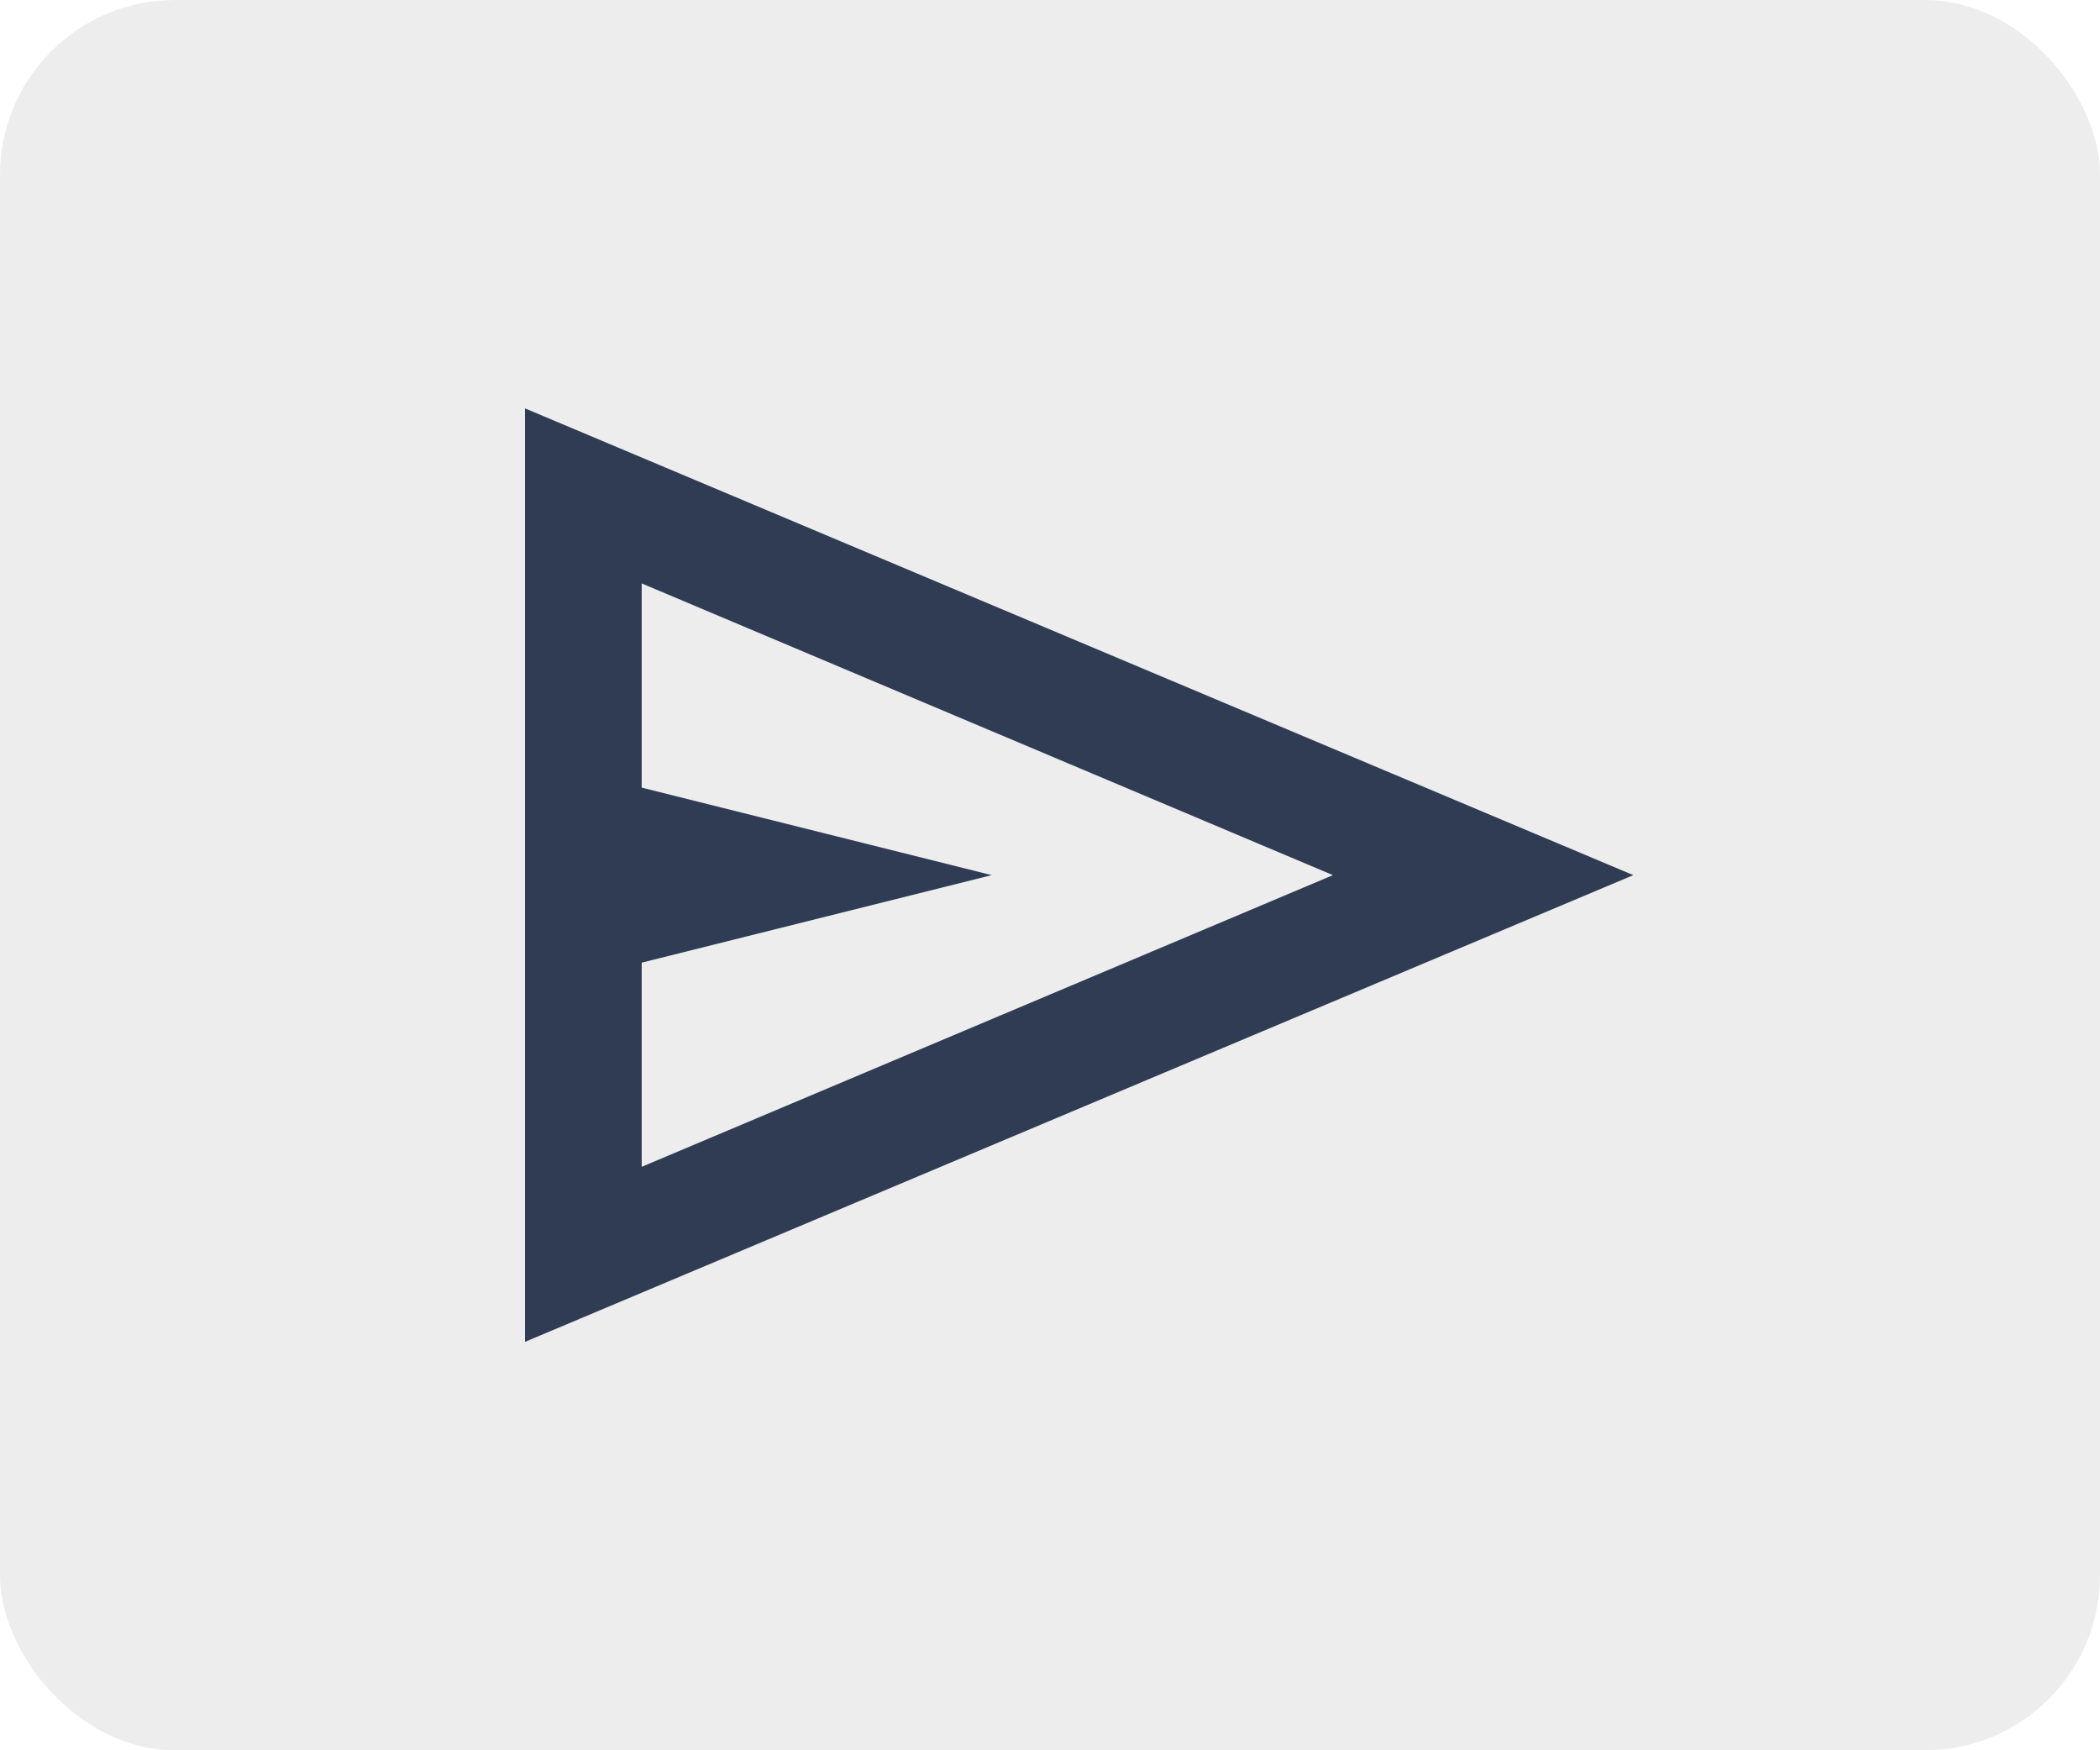
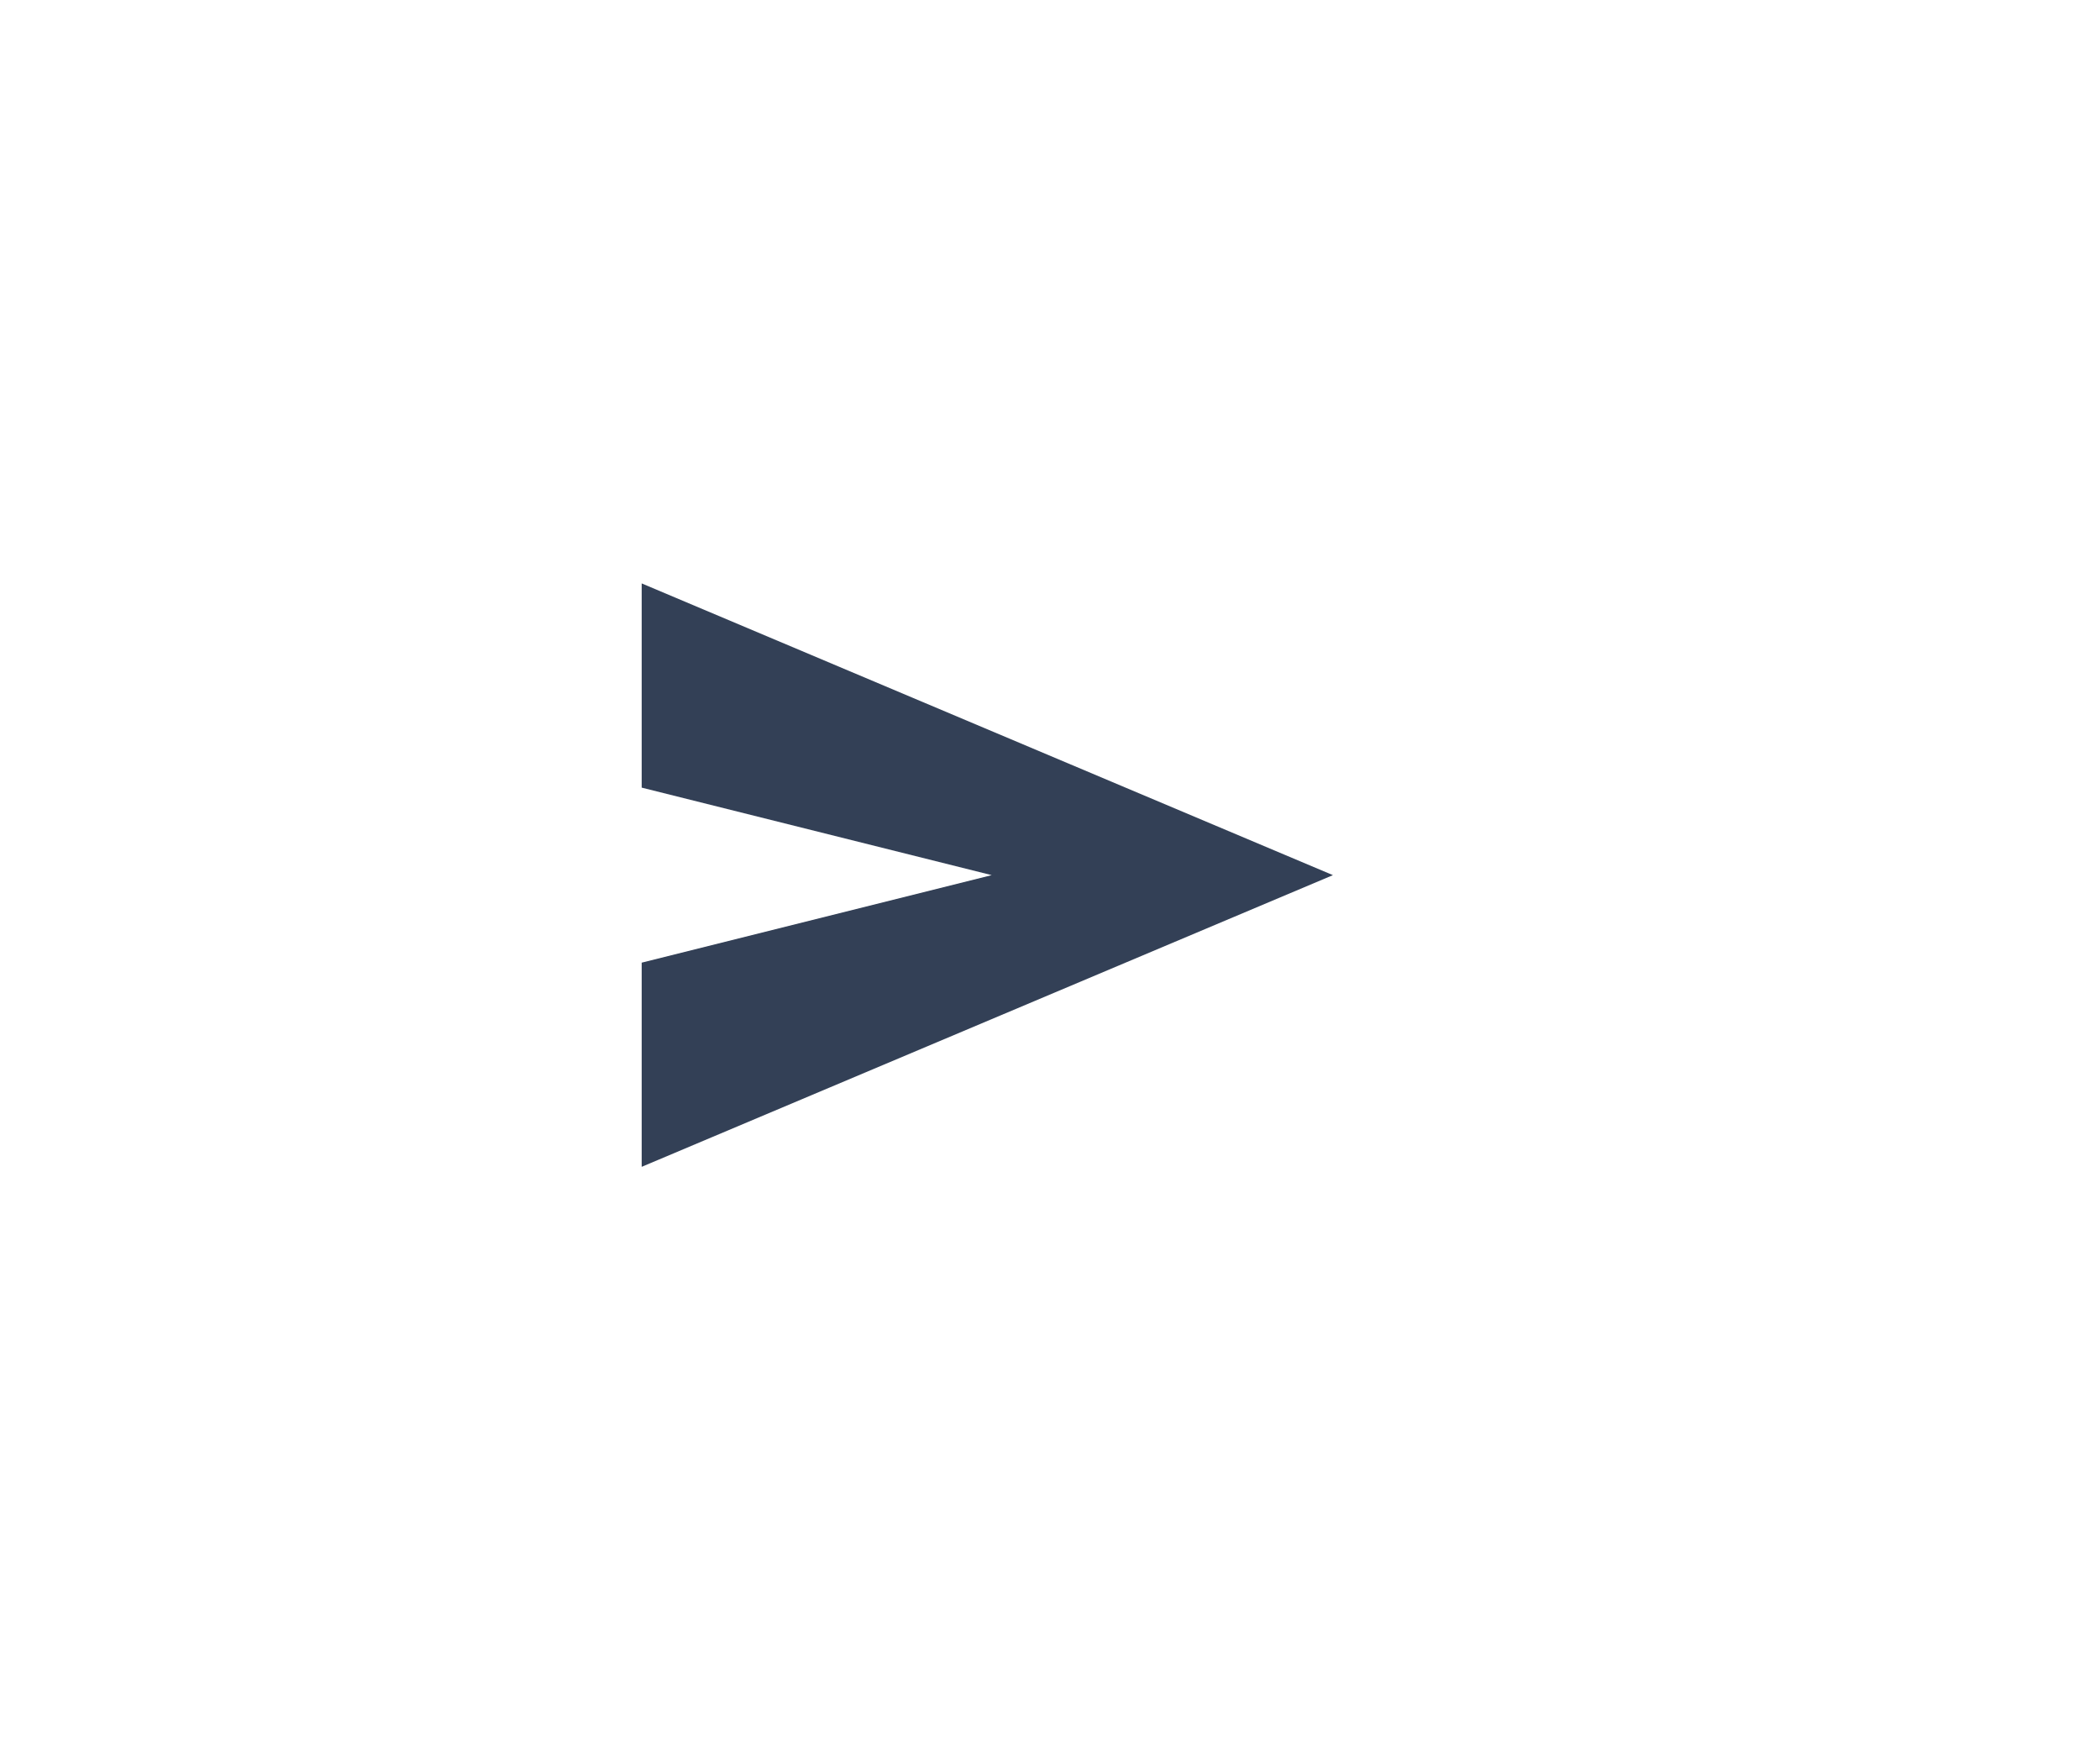
<svg xmlns="http://www.w3.org/2000/svg" width="48" height="40" viewBox="0 0 48 40" fill="none">
-   <rect width="48" height="40" rx="4" fill="#21212D" fill-opacity="0.08" />
-   <path d="M12 30.666V9.333L37.333 20L12 30.666ZM14.667 26.666L30.467 20L14.667 13.333V18L22.667 20L14.667 22V26.666Z" fill="#00112C" fill-opacity="0.8" />
+   <path d="M12 30.666L37.333 20L12 30.666ZM14.667 26.666L30.467 20L14.667 13.333V18L22.667 20L14.667 22V26.666Z" fill="#00112C" fill-opacity="0.8" />
</svg>